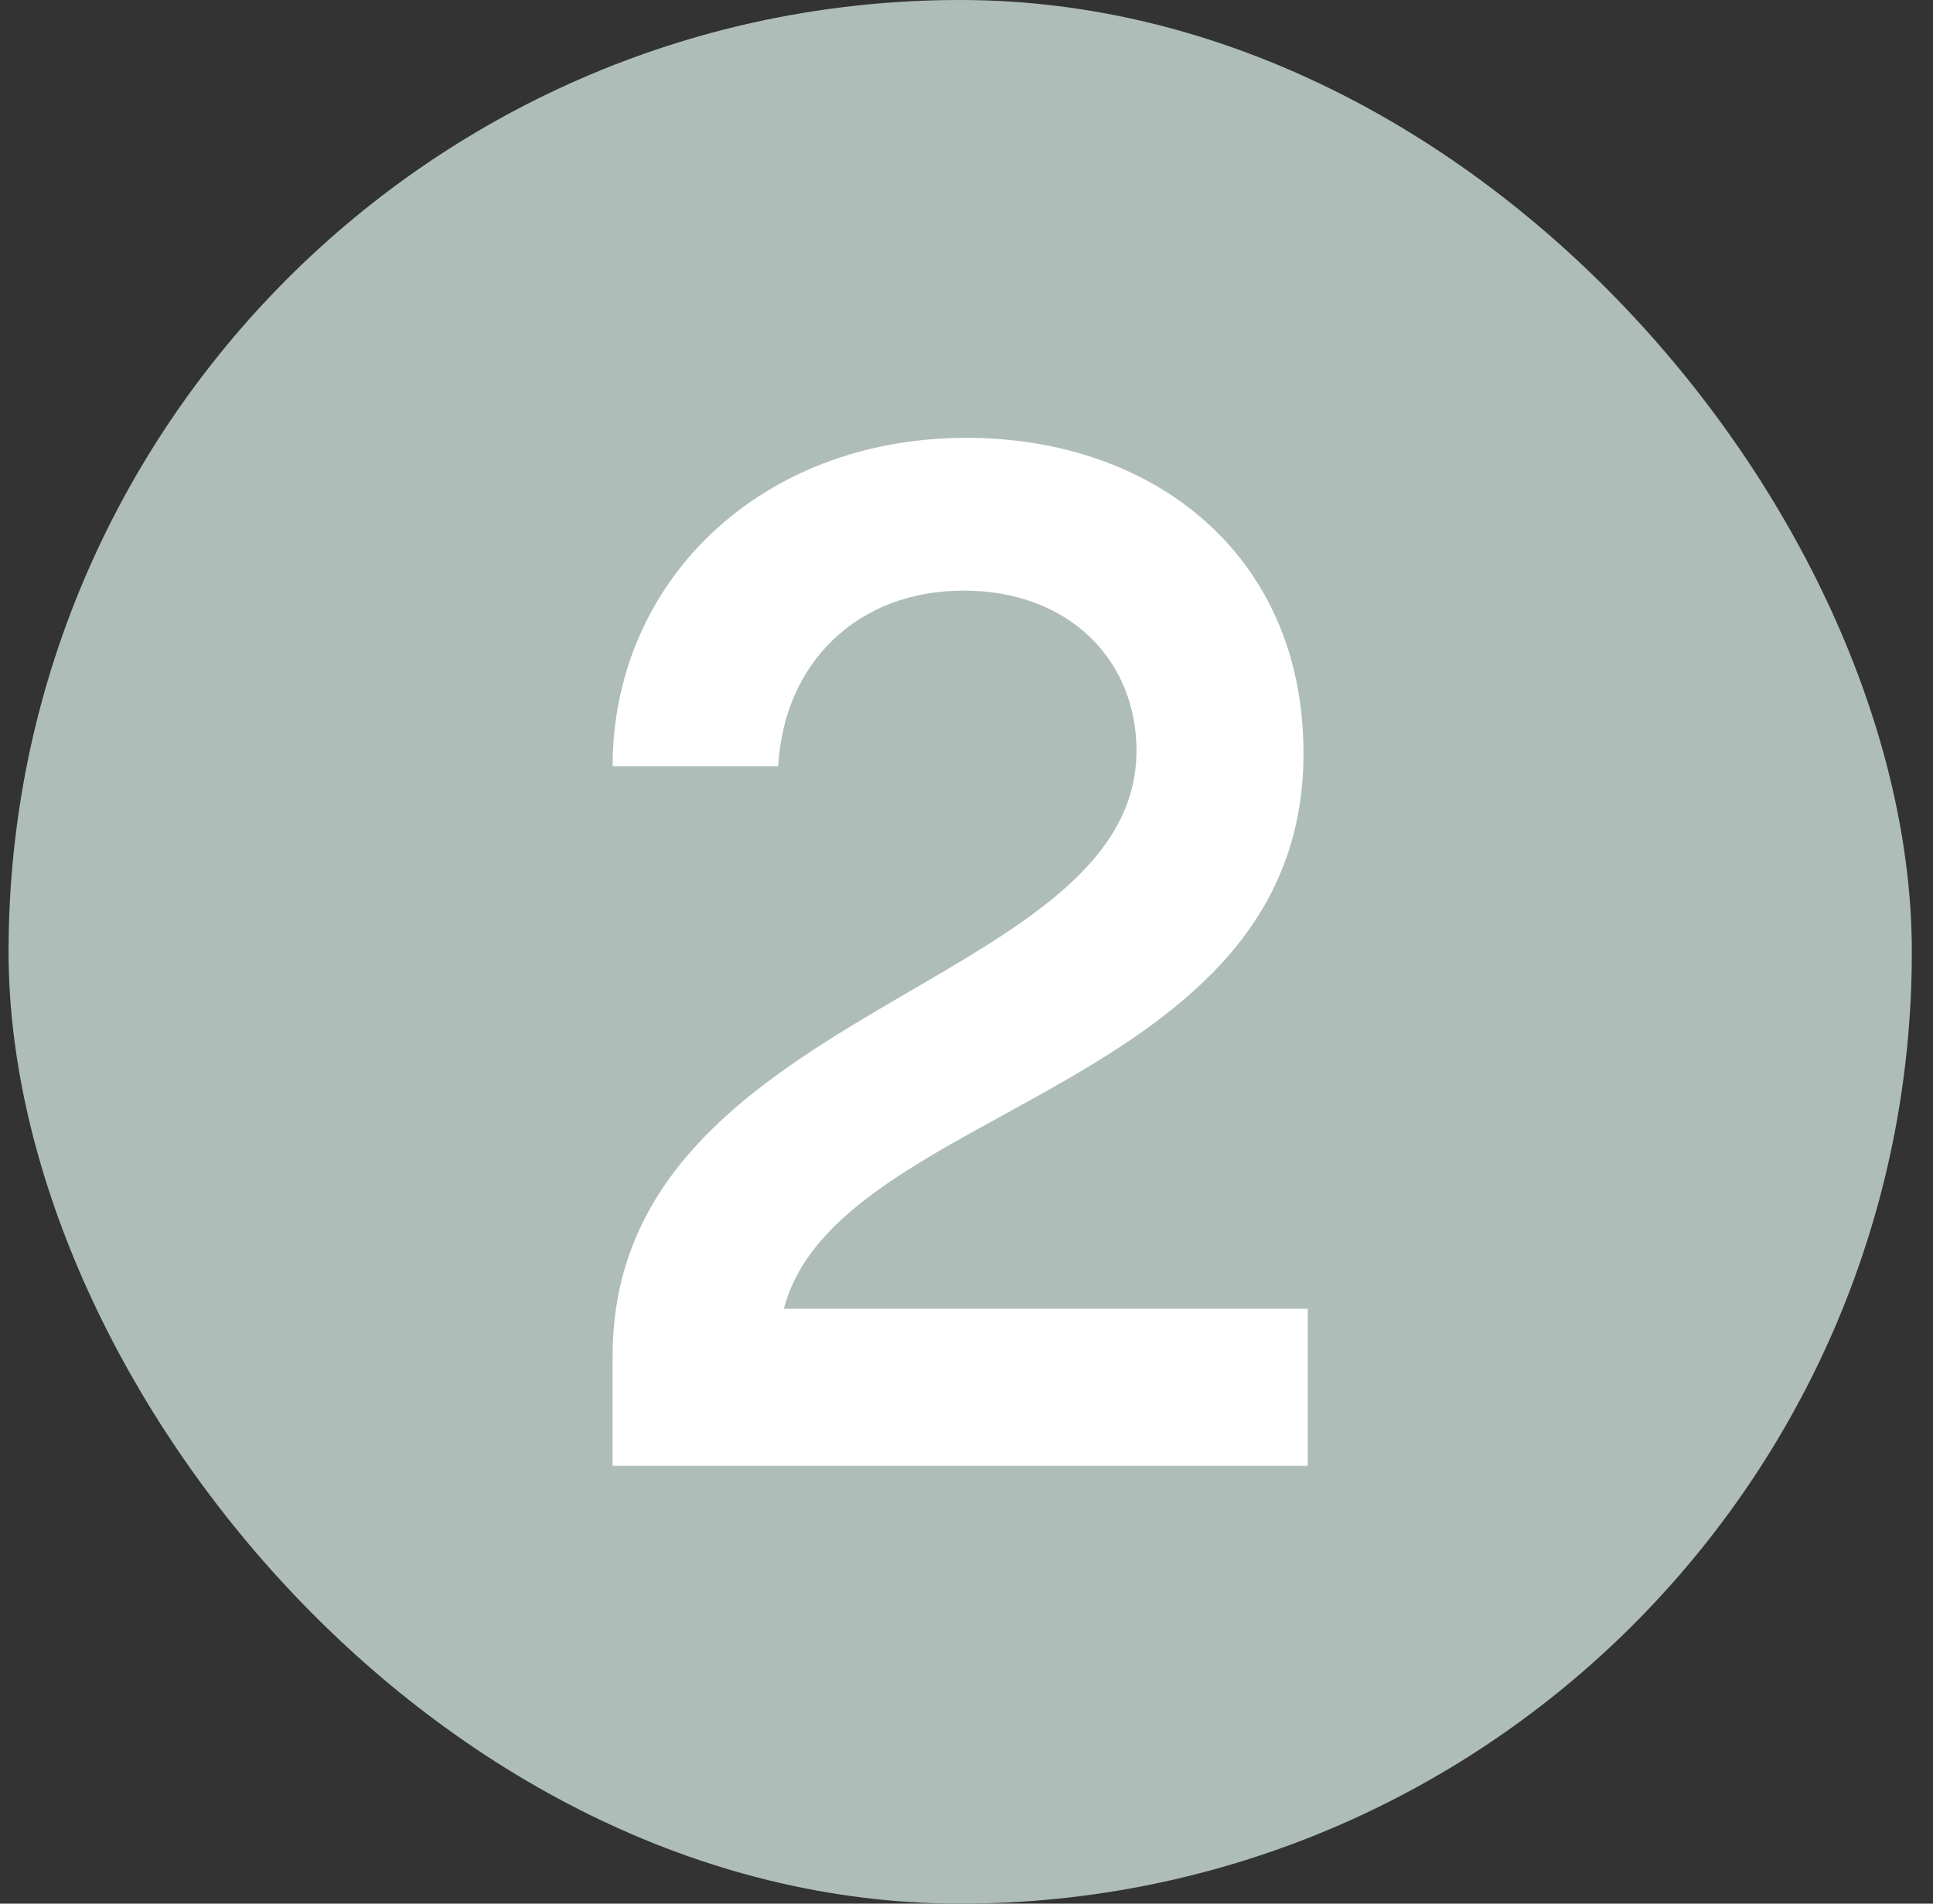
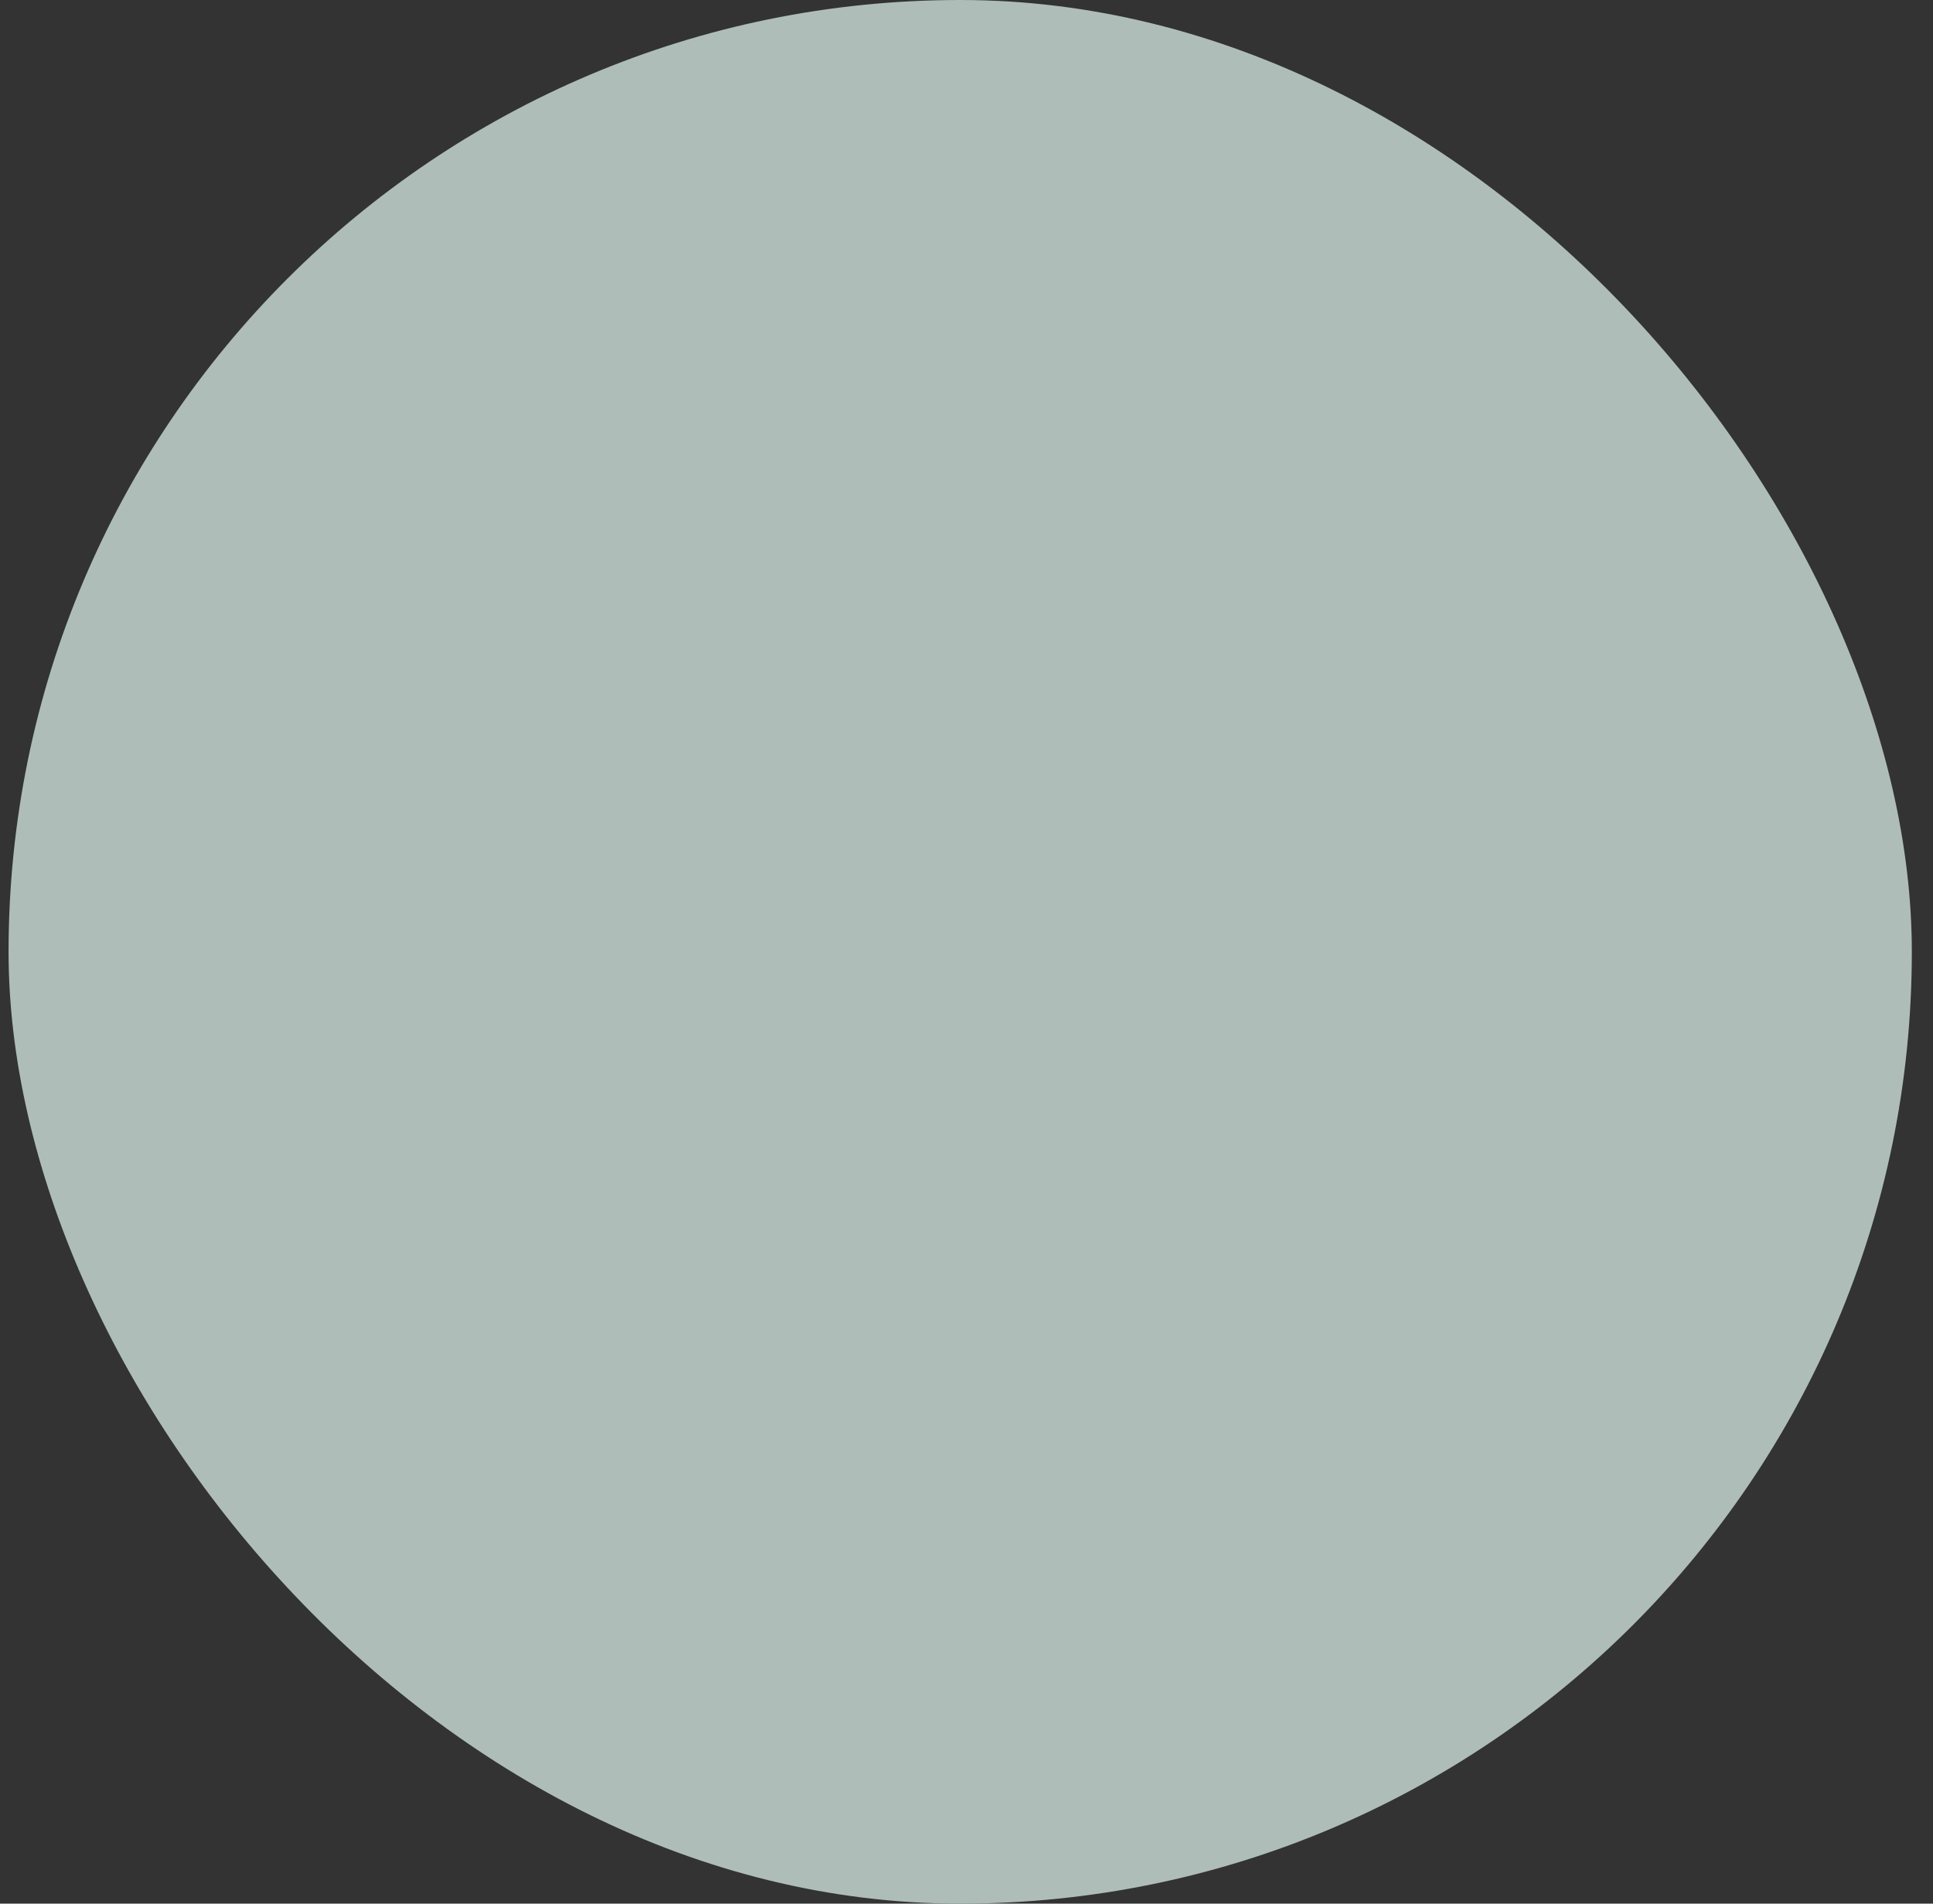
<svg xmlns="http://www.w3.org/2000/svg" width="65" height="64" viewBox="0 0 65 64" fill="none">
  <rect x="0" y="0" width="65" height="64" fill="#333333" stroke="none" />
  <rect x="0.288" width="64" height="64" rx="32" fill="#AEBDB8" />
-   <path d="M26.36 44H43.976V49.28H20.6V45.584C20.6 33.824 38.216 33.296 38.216 25.232C38.216 22.208 35.96 19.856 32.408 19.856C28.808 19.856 26.36 22.304 26.168 25.76H20.6C20.6 19.616 25.496 14.72 32.504 14.72C38.744 14.72 43.832 18.608 43.832 25.328C43.832 36.704 28.136 37.136 26.36 44Z" fill="white" />
</svg>